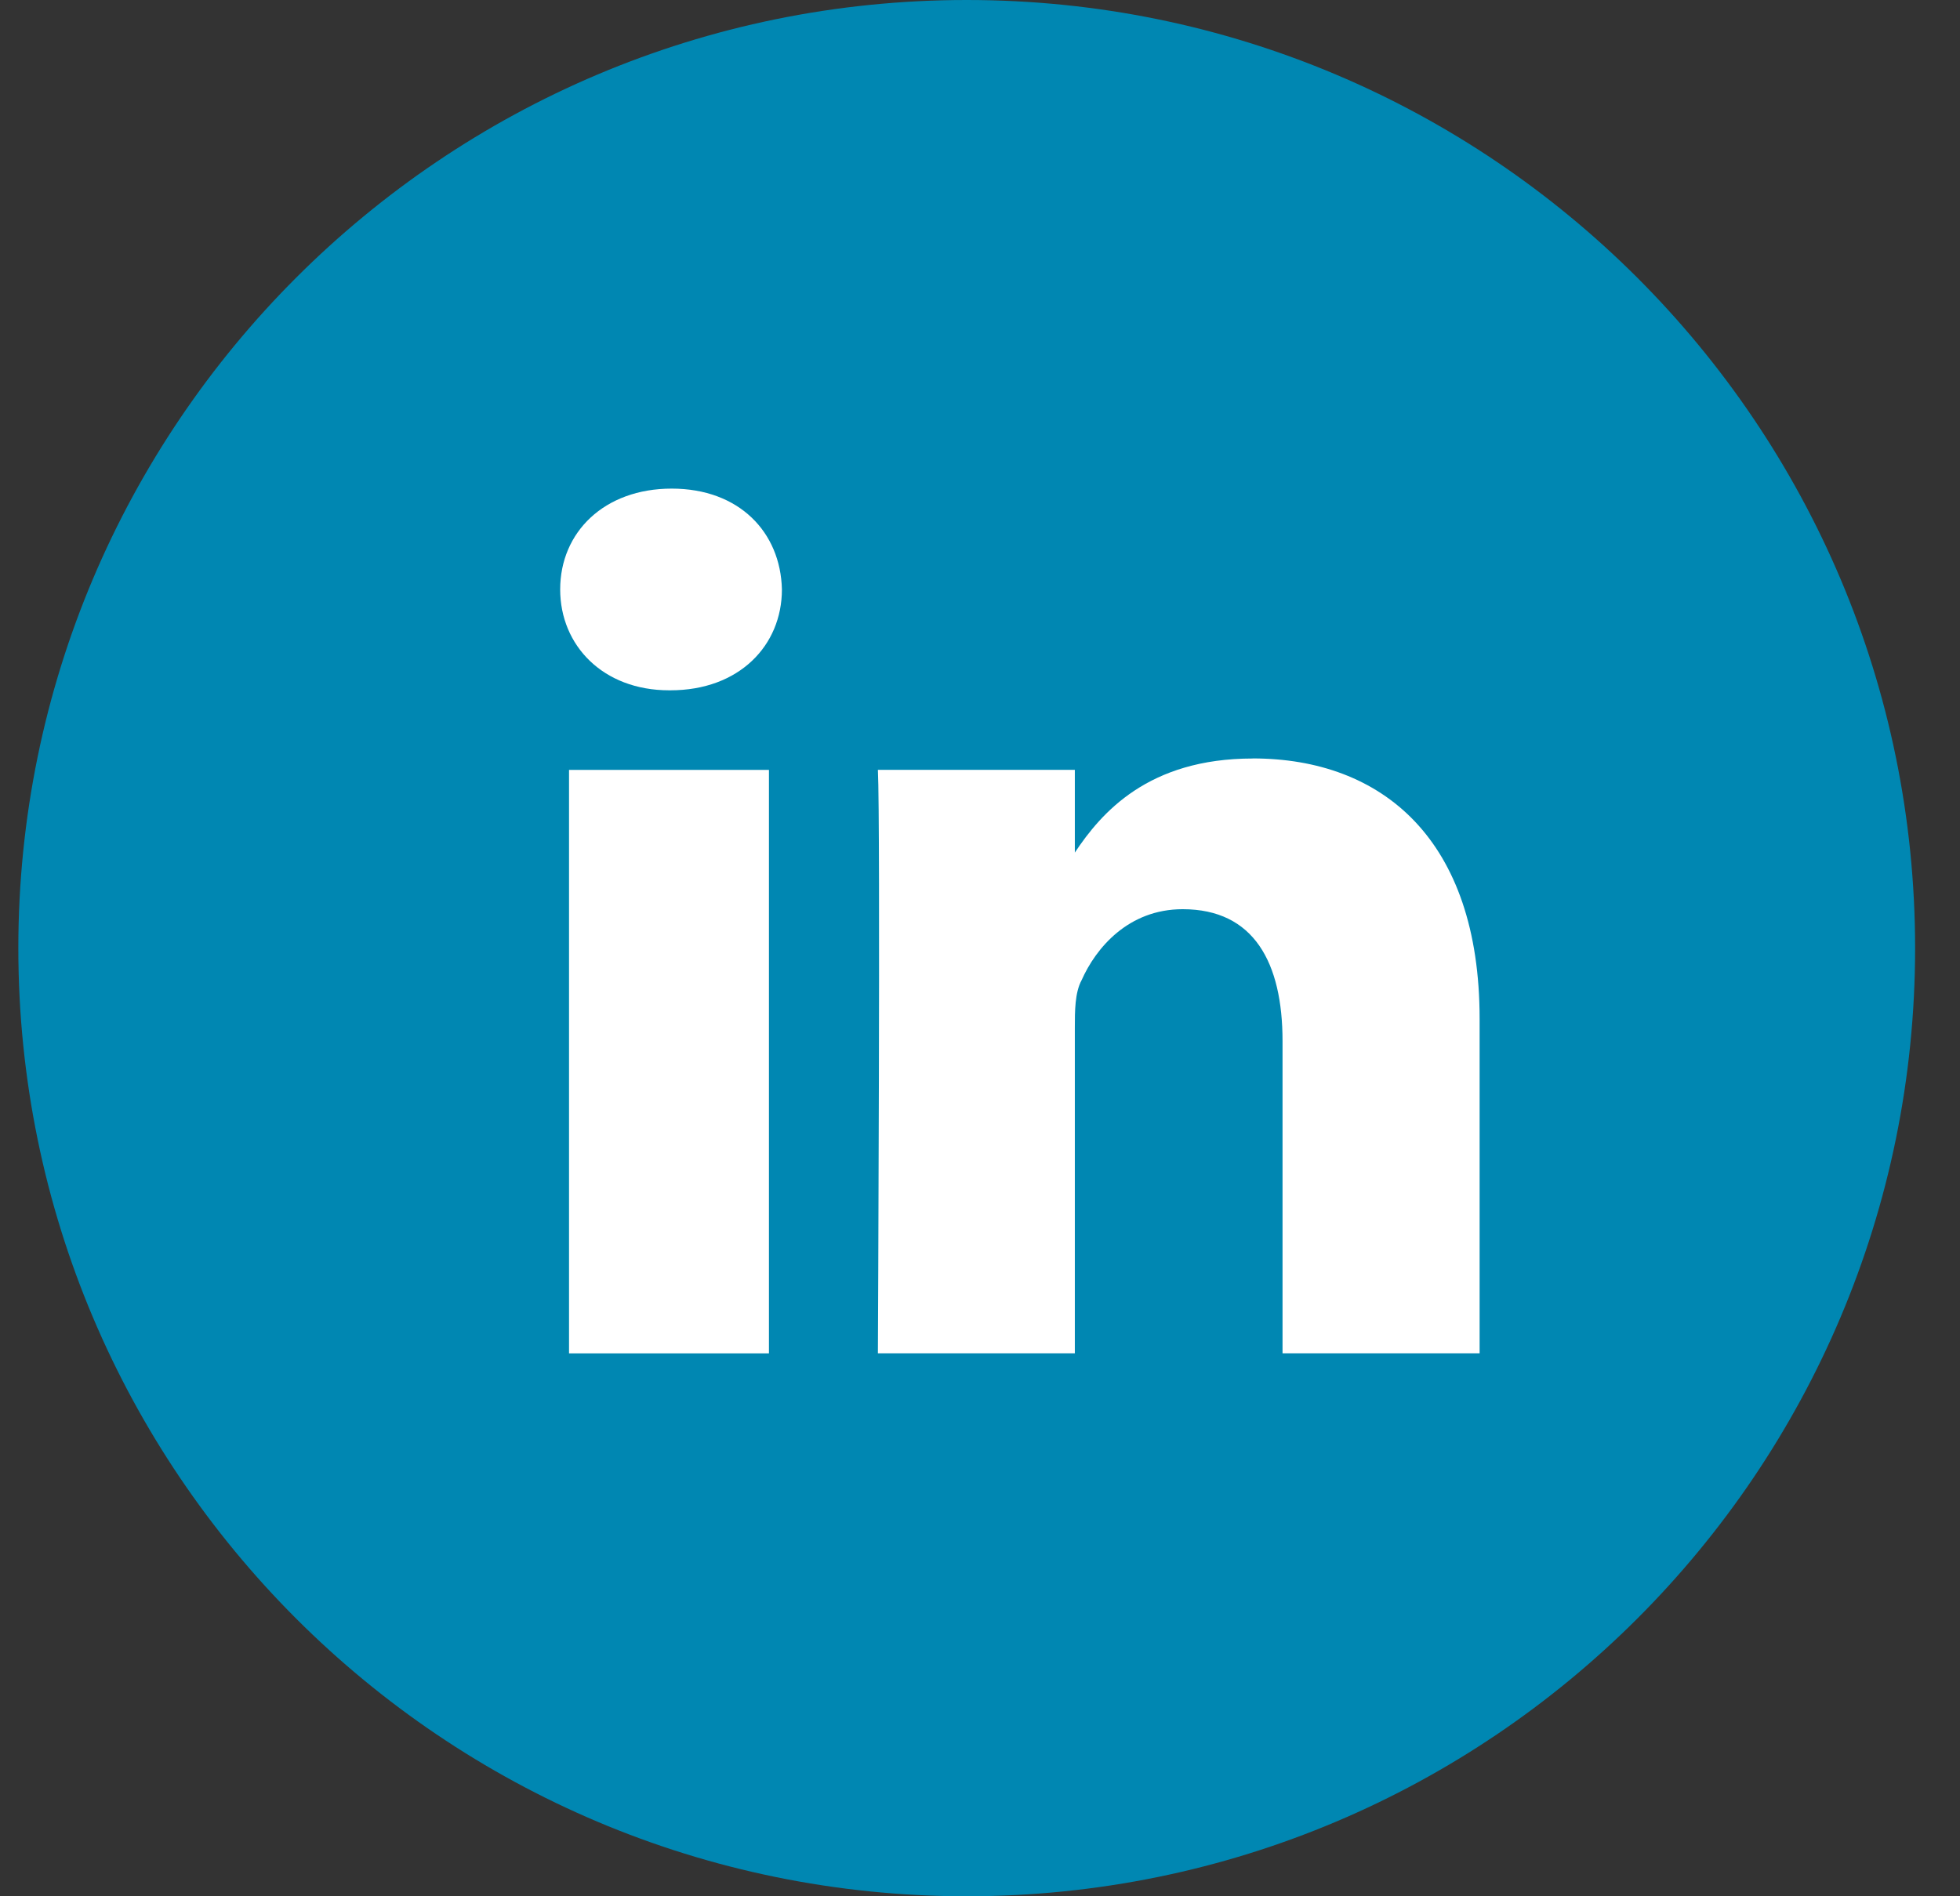
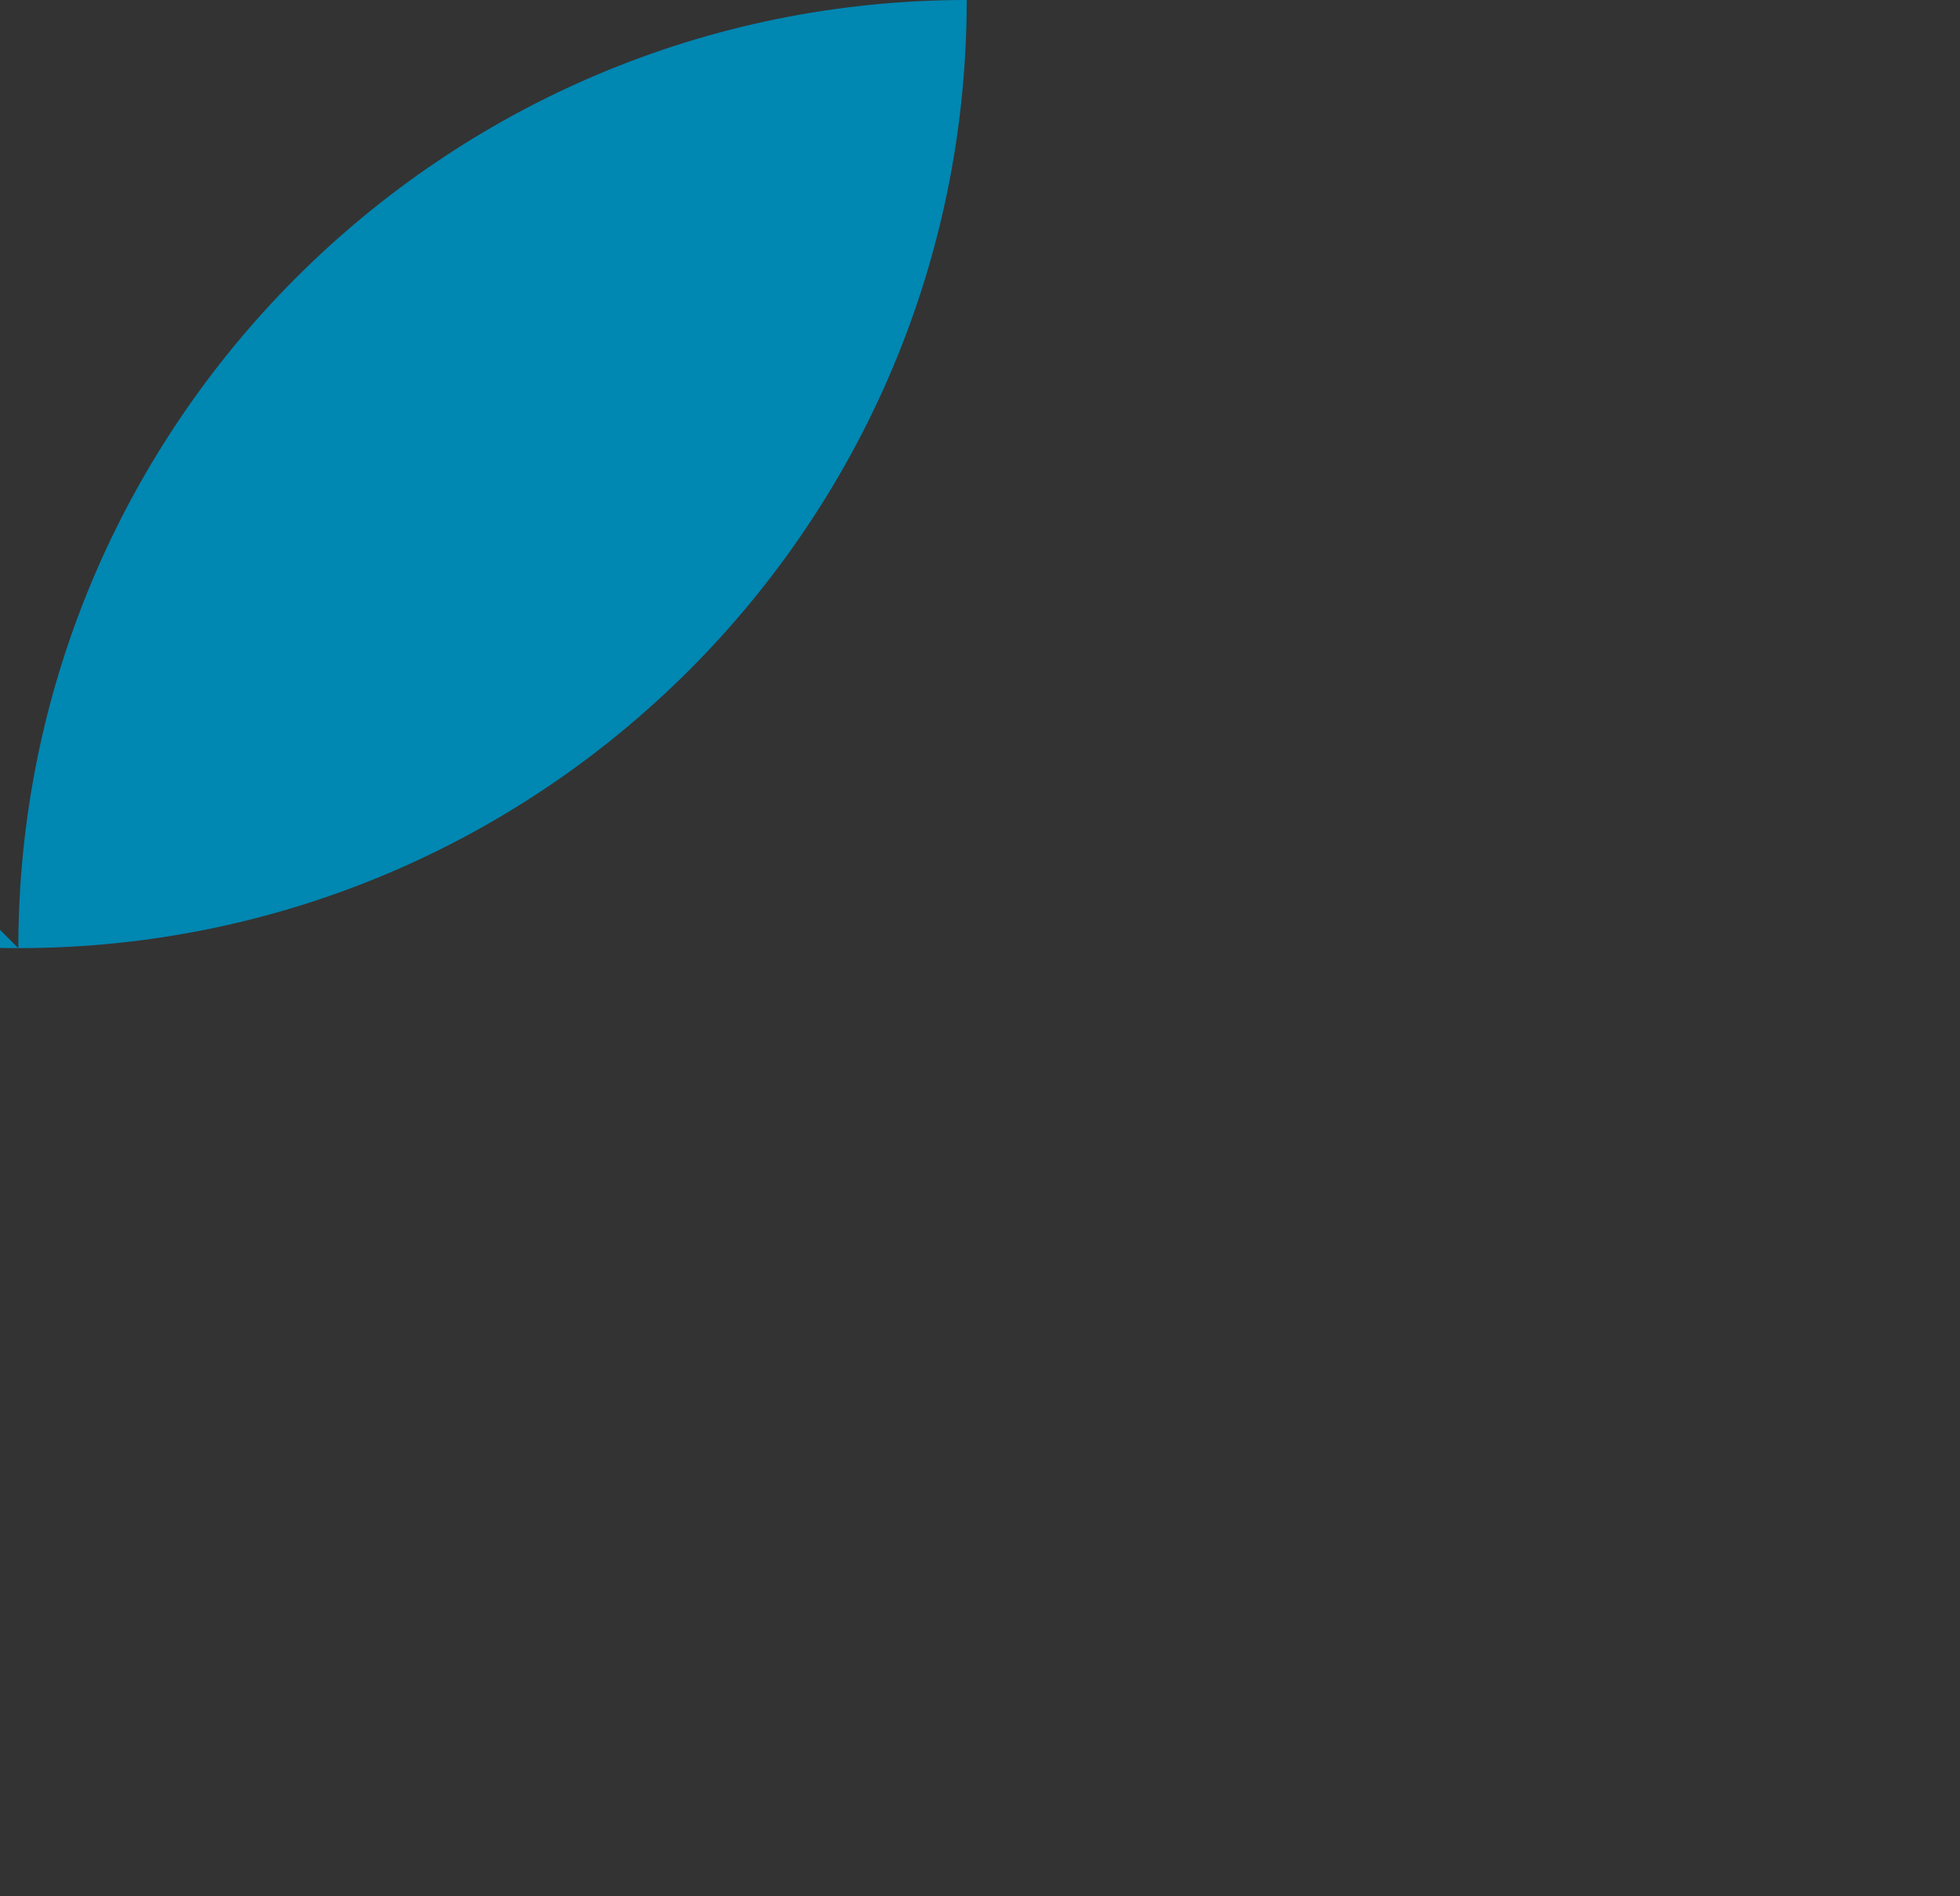
<svg xmlns="http://www.w3.org/2000/svg" id="SVGDoc" width="31" height="30" version="1.1" viewBox="0 0 31 30">
  <rect x="0" y="0" width="31" height="30" fill="#333333" stroke="none" />
  <defs />
  <desc>Generated with Avocode.</desc>
  <g>
    <g>
      <title>Group</title>
      <g>
        <title>Rectangle</title>
-         <path d="M0.29,15c0,-8.284 6.716,-15 15,-15h0c8.284,0 15,6.716 15,15v0c0,8.284 -6.716,15 -15,15h0c-8.284,0 -15,-6.716 -15,-15z" fill="#0087b2" fill-opacity="1" />
+         <path d="M0.29,15c0,-8.284 6.716,-15 15,-15h0v0c0,8.284 -6.716,15 -15,15h0c-8.284,0 -15,-6.716 -15,-15z" fill="#0087b2" fill-opacity="1" />
      </g>
      <g>
        <title>Shape</title>
-         <path d="M9,21.411h3.162v-9.231h-3.162zM8.86,9.325c0,0.886 0.677,1.596 1.723,1.596h0.021c1.087,0 1.763,-0.709 1.763,-1.596c-0.021,-0.906 -0.676,-1.595 -1.743,-1.595c-1.067,0 -1.764,0.689 -1.764,1.595zM19.813,12c-1.656,0 -2.395,0.86 -2.813,1.488c0,-0.197 0,-1.3 0,-1.309h-3.115c0.042,0.82 0,9.231 0,9.231h3.115v-5.155c0,-0.256 0,-0.551 0.107,-0.748c0.225,-0.508 0.738,-1.123 1.599,-1.123c1.128,0 1.579,0.847 1.579,2.087v4.939h3.117v-5.293c0,-2.835 -1.538,-4.118 -3.589,-4.118z" fill="#ffffff" fill-opacity="1" />
      </g>
    </g>
  </g>
</svg>